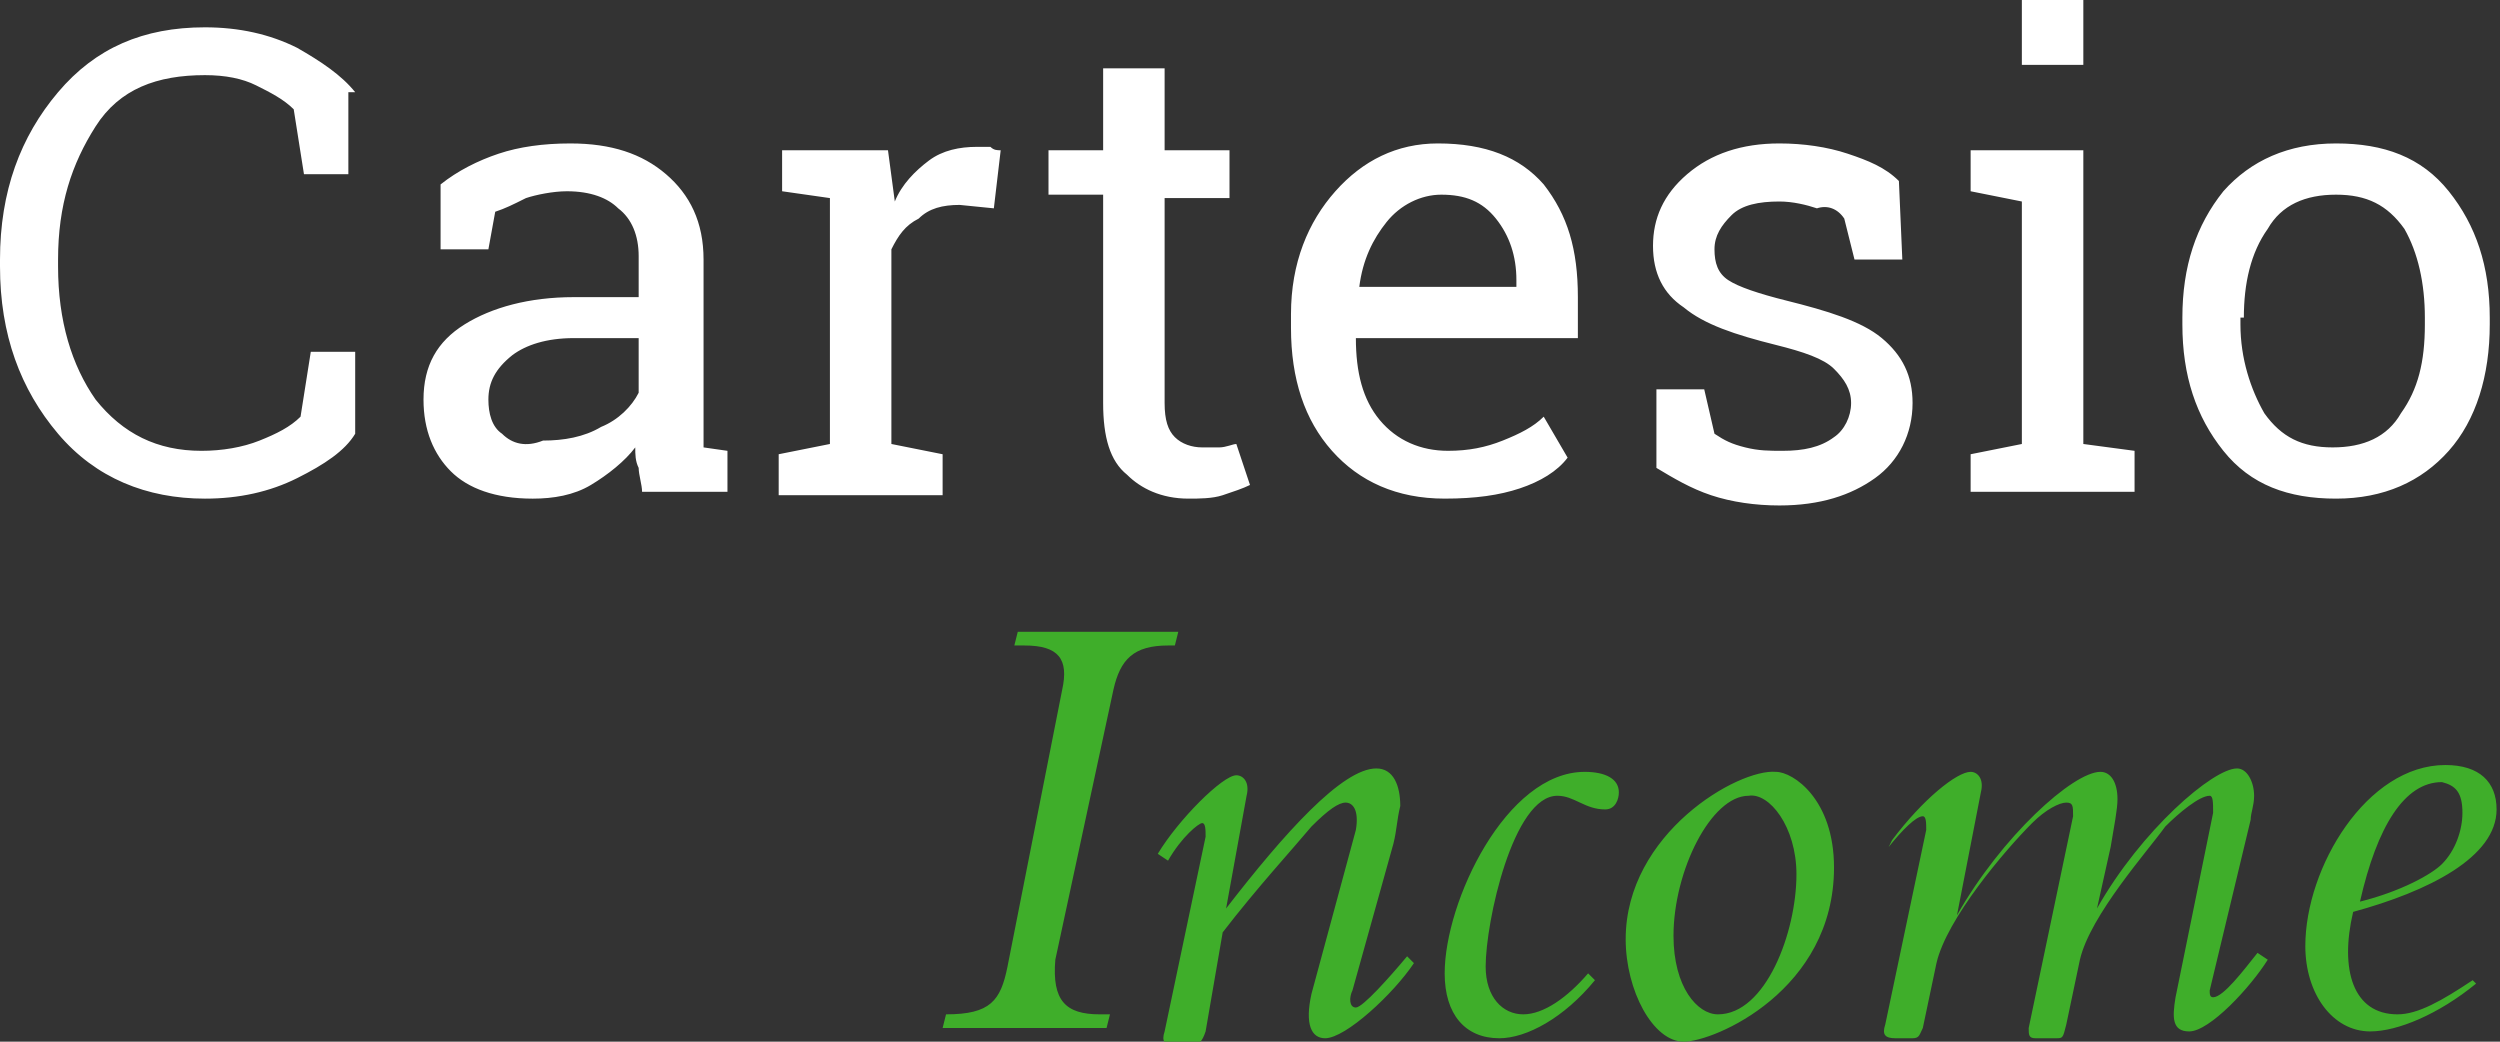
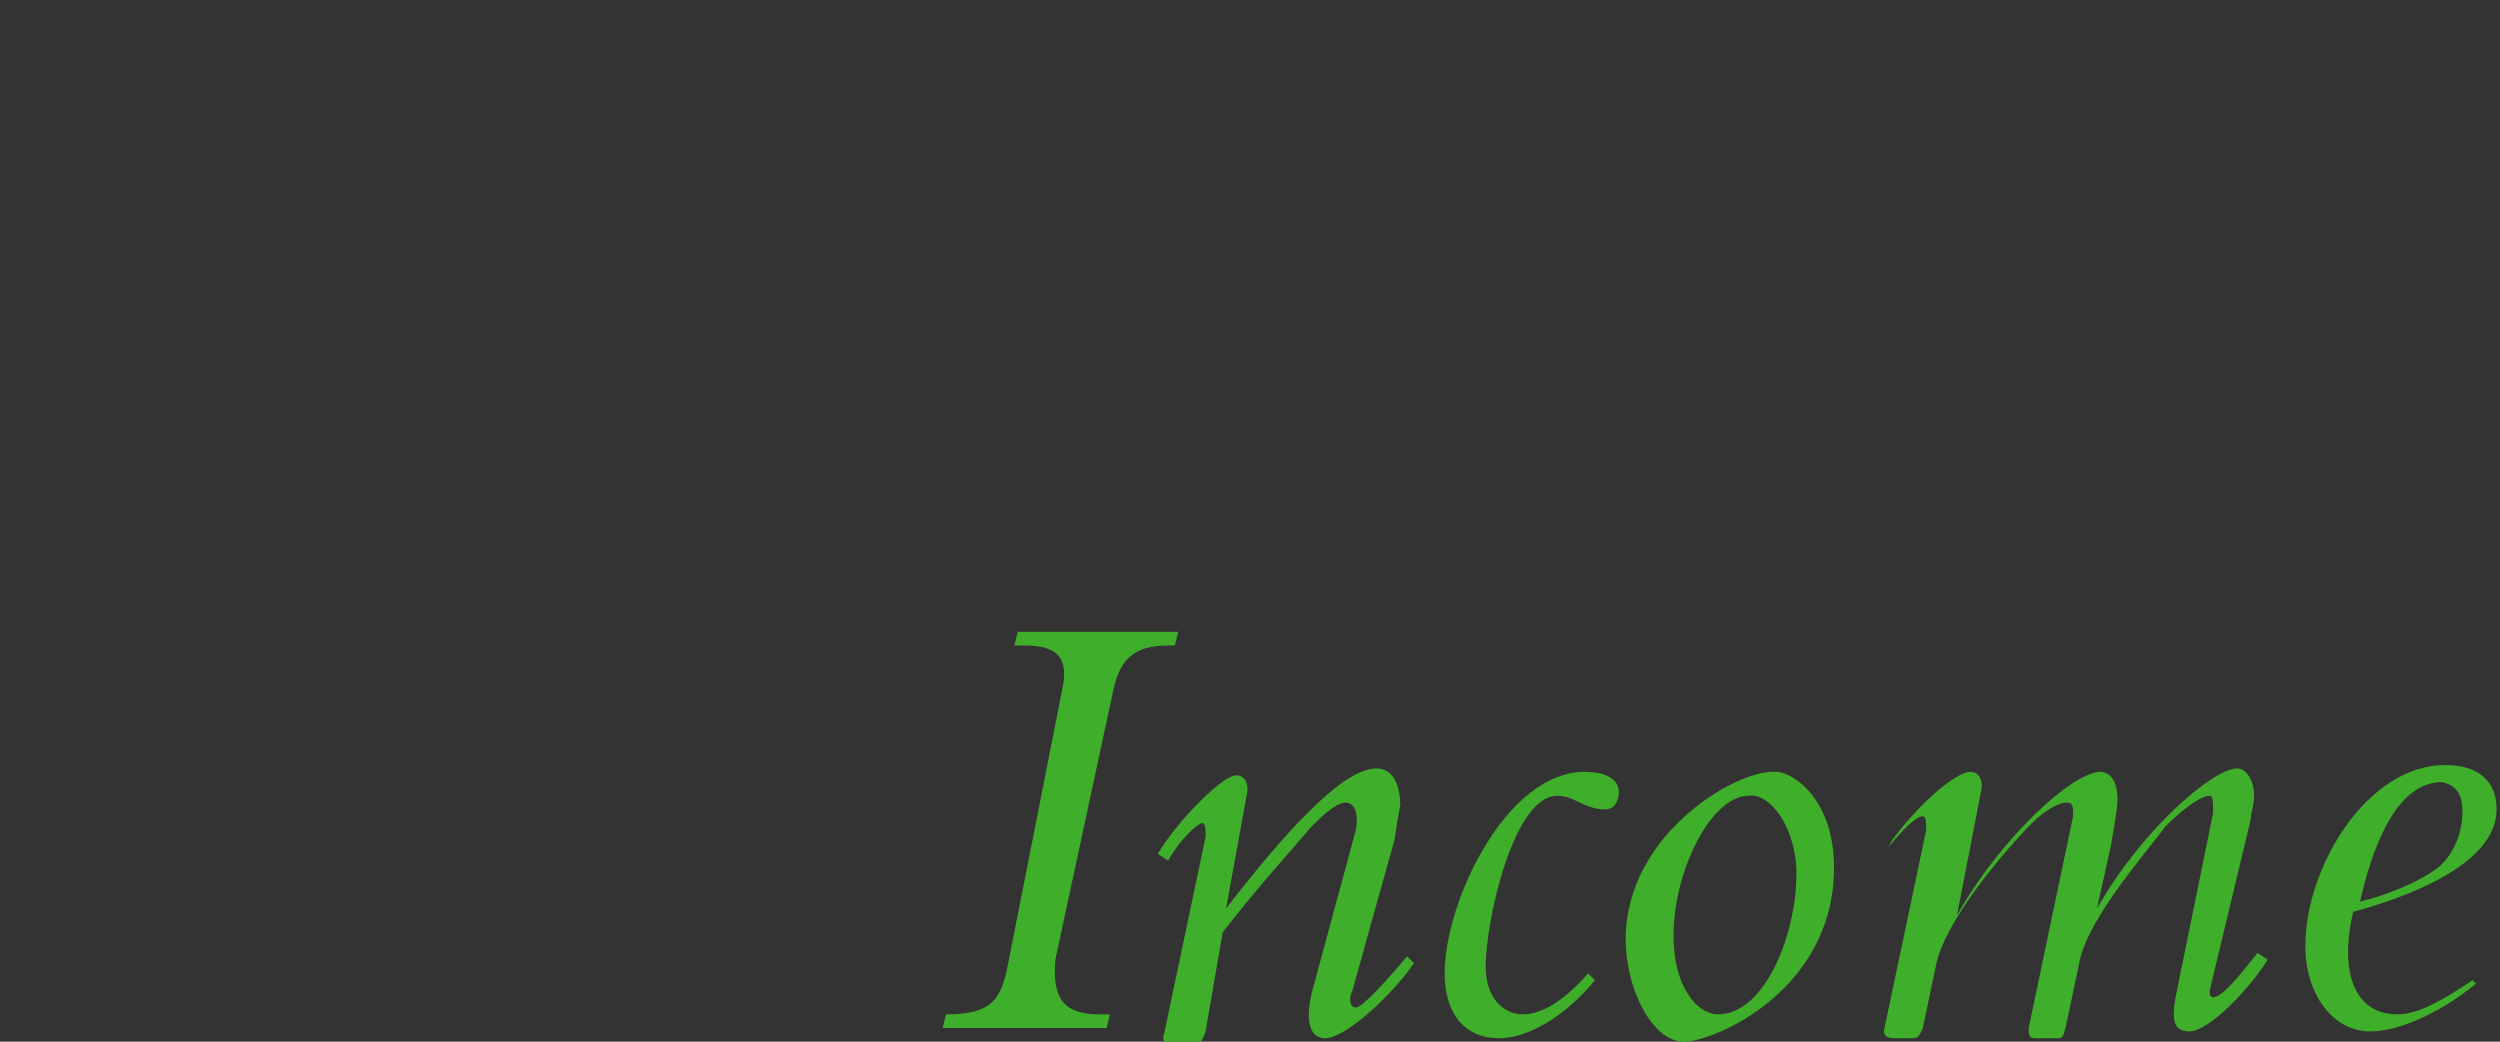
<svg xmlns="http://www.w3.org/2000/svg" version="1.1" id="Capa_1" x="0px" y="0px" width="73.2px" height="30.5px" viewBox="-442 265.5 73.2 30.5" enable-background="new -442 265.5 73.2 30.5" xml:space="preserve">
  <rect x="-442" y="265.5" width="73.2" height="30.5" fill="#333333" stroke="none" />
  <g>
-     <path fill="#FFFFFF" d="M-376.3,274.8c0-1,0.2-1.9,0.7-2.6c0.4-0.7,1.1-1,2-1s1.5,0.3,2,1c0.4,0.7,0.6,1.6,0.6,2.6v0.2   c0,1.1-0.2,1.9-0.7,2.6c-0.4,0.7-1.1,1-2,1s-1.5-0.3-2-1c-0.4-0.7-0.7-1.6-0.7-2.6v-0.2H-376.3z M-378.1,275c0,1.5,0.4,2.7,1.2,3.7   c0.8,1,1.9,1.4,3.3,1.4s2.5-0.5,3.3-1.4s1.2-2.2,1.2-3.7v-0.2c0-1.5-0.4-2.7-1.2-3.7s-1.9-1.4-3.3-1.4s-2.5,0.5-3.3,1.4   c-0.8,1-1.2,2.2-1.2,3.7V275z M-381,265.5h-1.8v1.9h1.8V265.5z M-384.3,279.9h4.8v-1.2l-1.5-0.2v-8.6h-3.3v1.2l1.5,0.3v7.1   l-1.5,0.3V279.9z M-386.4,270.8c-0.4-0.4-0.9-0.6-1.5-0.8s-1.3-0.3-2-0.3c-1.1,0-2,0.3-2.7,0.9s-1,1.3-1,2.1c0,0.8,0.3,1.4,0.9,1.8   c0.6,0.5,1.5,0.8,2.7,1.1c0.8,0.2,1.4,0.4,1.7,0.7c0.3,0.3,0.5,0.6,0.5,1s-0.2,0.8-0.5,1c-0.4,0.3-0.9,0.4-1.5,0.4   c-0.4,0-0.7,0-1.1-0.1s-0.6-0.2-0.9-0.4l-0.3-1.3h-1.4v2.3c0.5,0.3,1,0.6,1.6,0.8s1.3,0.3,2,0.3c1.2,0,2.1-0.3,2.8-0.8   c0.7-0.5,1.1-1.3,1.1-2.2c0-0.8-0.3-1.4-0.9-1.9s-1.6-0.8-2.8-1.1c-0.8-0.2-1.4-0.4-1.7-0.6c-0.3-0.2-0.4-0.5-0.4-0.9   s0.2-0.7,0.5-1s0.8-0.4,1.4-0.4c0.4,0,0.8,0.1,1.1,0.2c0.3-0.1,0.6,0,0.8,0.3l0.3,1.2h1.4L-386.4,270.8z M-398.2,271.9   c0.4,0.5,0.6,1.1,0.6,1.8v0.2h-4.6l0,0c0.1-0.8,0.4-1.4,0.8-1.9s1-0.8,1.6-0.8C-399.1,271.2-398.6,271.4-398.2,271.9 M-397.5,279.8   c0.6-0.2,1.1-0.5,1.4-0.9l-0.7-1.2c-0.3,0.3-0.7,0.5-1.2,0.7s-1,0.3-1.6,0.3c-0.8,0-1.5-0.3-2-0.9s-0.7-1.4-0.7-2.4l0,0h6.5v-1.2   c0-1.4-0.3-2.4-1-3.3c-0.7-0.8-1.7-1.2-3.1-1.2c-1.2,0-2.2,0.5-3,1.4s-1.3,2.1-1.3,3.6v0.4c0,1.5,0.4,2.7,1.2,3.6   c0.8,0.9,1.9,1.4,3.3,1.4C-398.8,280.1-398.1,280-397.5,279.8 M-409.7,267.5v2.4h-1.6v1.3h1.6v6.1c0,1,0.2,1.7,0.7,2.1   c0.4,0.4,1,0.7,1.8,0.7c0.3,0,0.7,0,1-0.1s0.6-0.2,0.8-0.3l-0.4-1.2c-0.1,0-0.3,0.1-0.5,0.1s-0.4,0-0.5,0c-0.3,0-0.6-0.1-0.8-0.3   c-0.2-0.2-0.3-0.5-0.3-1v-6h1.9v-1.4h-1.9v-2.4H-409.7z M-417.7,271.3v7.2l-1.5,0.3v1.2h4.8v-1.2l-1.5-0.3v-5.7   c0.2-0.4,0.4-0.7,0.8-0.9c0.3-0.3,0.7-0.4,1.2-0.4l1,0.1l0.2-1.7c-0.1,0-0.2,0-0.3-0.1c-0.2,0-0.3,0-0.4,0c-0.5,0-1,0.1-1.4,0.4   s-0.8,0.7-1,1.2l-0.2-1.5h-3.1v1.2L-417.7,271.3z M-427.3,278.2c-0.3-0.2-0.4-0.6-0.4-1c0-0.5,0.2-0.9,0.7-1.3   c0.4-0.3,1-0.5,1.8-0.5h1.9v1.6c-0.2,0.4-0.6,0.8-1.1,1c-0.5,0.3-1.1,0.4-1.7,0.4C-426.6,278.6-427,278.5-427.3,278.2    M-420.7,279.9v-1.2l-0.7-0.1c0-0.1,0-0.2,0-0.4c0-0.1,0-0.2,0-0.4v-4.7c0-1.1-0.4-1.9-1.1-2.5s-1.6-0.9-2.8-0.9   c-0.8,0-1.5,0.1-2.1,0.3s-1.2,0.5-1.7,0.9v1.9h1.4l0.2-1.1c0.3-0.1,0.5-0.2,0.9-0.4c0.3-0.1,0.8-0.2,1.2-0.2c0.7,0,1.2,0.2,1.5,0.5   c0.4,0.3,0.6,0.8,0.6,1.4v1.2h-1.9c-1.3,0-2.4,0.3-3.2,0.8c-0.8,0.5-1.2,1.2-1.2,2.2c0,0.9,0.3,1.6,0.8,2.1s1.3,0.8,2.4,0.8   c0.6,0,1.2-0.1,1.7-0.4s1-0.7,1.3-1.1c0,0.2,0,0.4,0.1,0.6c0,0.2,0.1,0.5,0.1,0.7C-423.2,279.9-420.7,279.9-420.7,279.9z    M-431.6,268.2c-0.4-0.5-1-0.9-1.7-1.3c-0.8-0.4-1.7-0.6-2.7-0.6c-1.8,0-3.2,0.6-4.3,1.9c-1.1,1.3-1.7,2.9-1.7,4.9v0.2   c0,2,0.6,3.6,1.7,4.9s2.6,1.9,4.3,1.9c1,0,1.9-0.2,2.7-0.6c0.8-0.4,1.4-0.8,1.7-1.3v-2.4h-1.3l-0.3,1.9c-0.3,0.3-0.7,0.5-1.2,0.7   s-1.1,0.3-1.7,0.3c-1.3,0-2.3-0.5-3.1-1.5c-0.7-1-1.1-2.3-1.1-3.9v-0.2c0-1.6,0.4-2.8,1.1-3.9s1.8-1.5,3.2-1.5   c0.6,0,1.1,0.1,1.5,0.3s0.8,0.4,1.1,0.7l0.3,1.9h1.3v-2.4H-431.6z" />
    <path fill="#3FAE2A" d="M-369.9,289.3c0,0.5-0.2,1.1-0.6,1.5c-0.3,0.3-1.2,0.8-2.4,1.1c0.5-2.2,1.3-3.5,2.4-3.5   C-370.1,288.5-369.9,288.7-369.9,289.3 M-369.6,294.2c-0.9,0.6-1.6,1-2.2,1c-1.3,0-1.7-1.3-1.3-3c2.2-0.6,4.2-1.6,4.2-3   c0-0.8-0.5-1.3-1.5-1.3c-2.3,0-4.1,3-4.1,5.3c0,1.4,0.8,2.5,1.9,2.5c0.8,0,2-0.5,3.1-1.4L-369.6,294.2z M-386.7,290.3   c0.4-0.5,0.8-0.9,1-0.9c0.1,0,0.1,0.2,0.1,0.4l-1.2,5.7c-0.1,0.3,0,0.4,0.3,0.4h0.5c0.2,0,0.2-0.1,0.3-0.3l0.4-1.9   c0.3-1.3,2-3.3,2.8-4.1c0.4-0.4,0.8-0.6,1-0.6s0.2,0.1,0.2,0.4l-1.3,6.2c0,0.2,0,0.3,0.2,0.3h0.6c0.2,0,0.2,0,0.3-0.4l0.4-1.9   c0.3-1.3,2-3.2,2.5-3.9c0.4-0.4,1-0.9,1.3-0.9c0.1,0,0.1,0.2,0.1,0.5l-1.1,5.4c-0.1,0.6-0.1,1,0.4,1c0.6,0,1.8-1.3,2.3-2.1   l-0.3-0.2c-0.4,0.5-1,1.3-1.3,1.3c-0.1,0-0.1-0.1-0.1-0.2l1.2-5c0-0.2,0.1-0.4,0.1-0.7c0-0.4-0.2-0.8-0.5-0.8   c-0.7,0-2.8,1.8-4.1,4.1l0,0l0.4-1.8c0.1-0.6,0.2-1.1,0.2-1.4c0-0.5-0.2-0.8-0.5-0.8c-0.8,0-2.9,1.9-4.2,4.2l0,0l0.7-3.6   c0.1-0.4-0.1-0.6-0.3-0.6c-0.4,0-1.4,0.8-2.3,2L-386.7,290.3z M-389.4,291.1c0,1.7-0.9,4.1-2.3,4.1c-0.6,0-1.3-0.8-1.3-2.3   c0-1.9,1.1-4.1,2.2-4.1C-390.2,288.7-389.4,289.7-389.4,291.1 M-394.4,293c0,1.5,0.8,3,1.7,3c0.9,0,4.4-1.5,4.4-5.1   c0-2-1.2-2.8-1.7-2.8C-391.1,288-394.4,289.9-394.4,293 M-395.5,294c-0.6,0.7-1.3,1.2-1.9,1.2s-1.1-0.5-1.1-1.4c0-1.3,0.8-5,2.1-5   c0.5,0,0.8,0.4,1.4,0.4c0.3,0,0.4-0.3,0.4-0.5c0-0.4-0.4-0.6-1-0.6c-2.3,0-4.1,3.8-4.1,5.9c0,1.2,0.6,1.9,1.6,1.9   c0.8,0,1.9-0.6,2.8-1.7L-395.5,294z M-406.1,292.1l0.6-3.3c0.1-0.4-0.1-0.6-0.3-0.6c-0.4,0-1.7,1.3-2.3,2.3l0.3,0.2   c0.4-0.7,0.9-1.1,1-1.1s0.1,0.2,0.1,0.4l-1.2,5.7c-0.1,0.3,0,0.4,0.3,0.4h0.5c0.2,0,0.3-0.1,0.4-0.4l0.5-2.9c1-1.3,2.1-2.5,2.6-3.1   c0.5-0.5,0.8-0.7,1-0.7s0.4,0.2,0.3,0.8l-1.3,4.8c-0.2,0.9,0,1.3,0.4,1.3c0.6,0,2-1.3,2.6-2.2l-0.2-0.2c-0.5,0.6-1.3,1.5-1.5,1.5   s-0.2-0.3-0.1-0.5l1.2-4.3c0.1-0.4,0.1-0.7,0.2-1.1c0-0.6-0.2-1.1-0.7-1.1C-402.7,288-404.4,289.9-406.1,292.1L-406.1,292.1   L-406.1,292.1z M-409.4,285.7c0.2-0.9,0.6-1.3,1.6-1.3h0.2l0.1-0.4h-4.7l-0.1,0.4h0.3c1,0,1.3,0.4,1.1,1.3l-1.6,8.1   c-0.2,1-0.5,1.4-1.8,1.4l-0.1,0.4h4.8l0.1-0.4h-0.3c-1,0-1.4-0.4-1.3-1.6L-409.4,285.7z" />
  </g>
</svg>